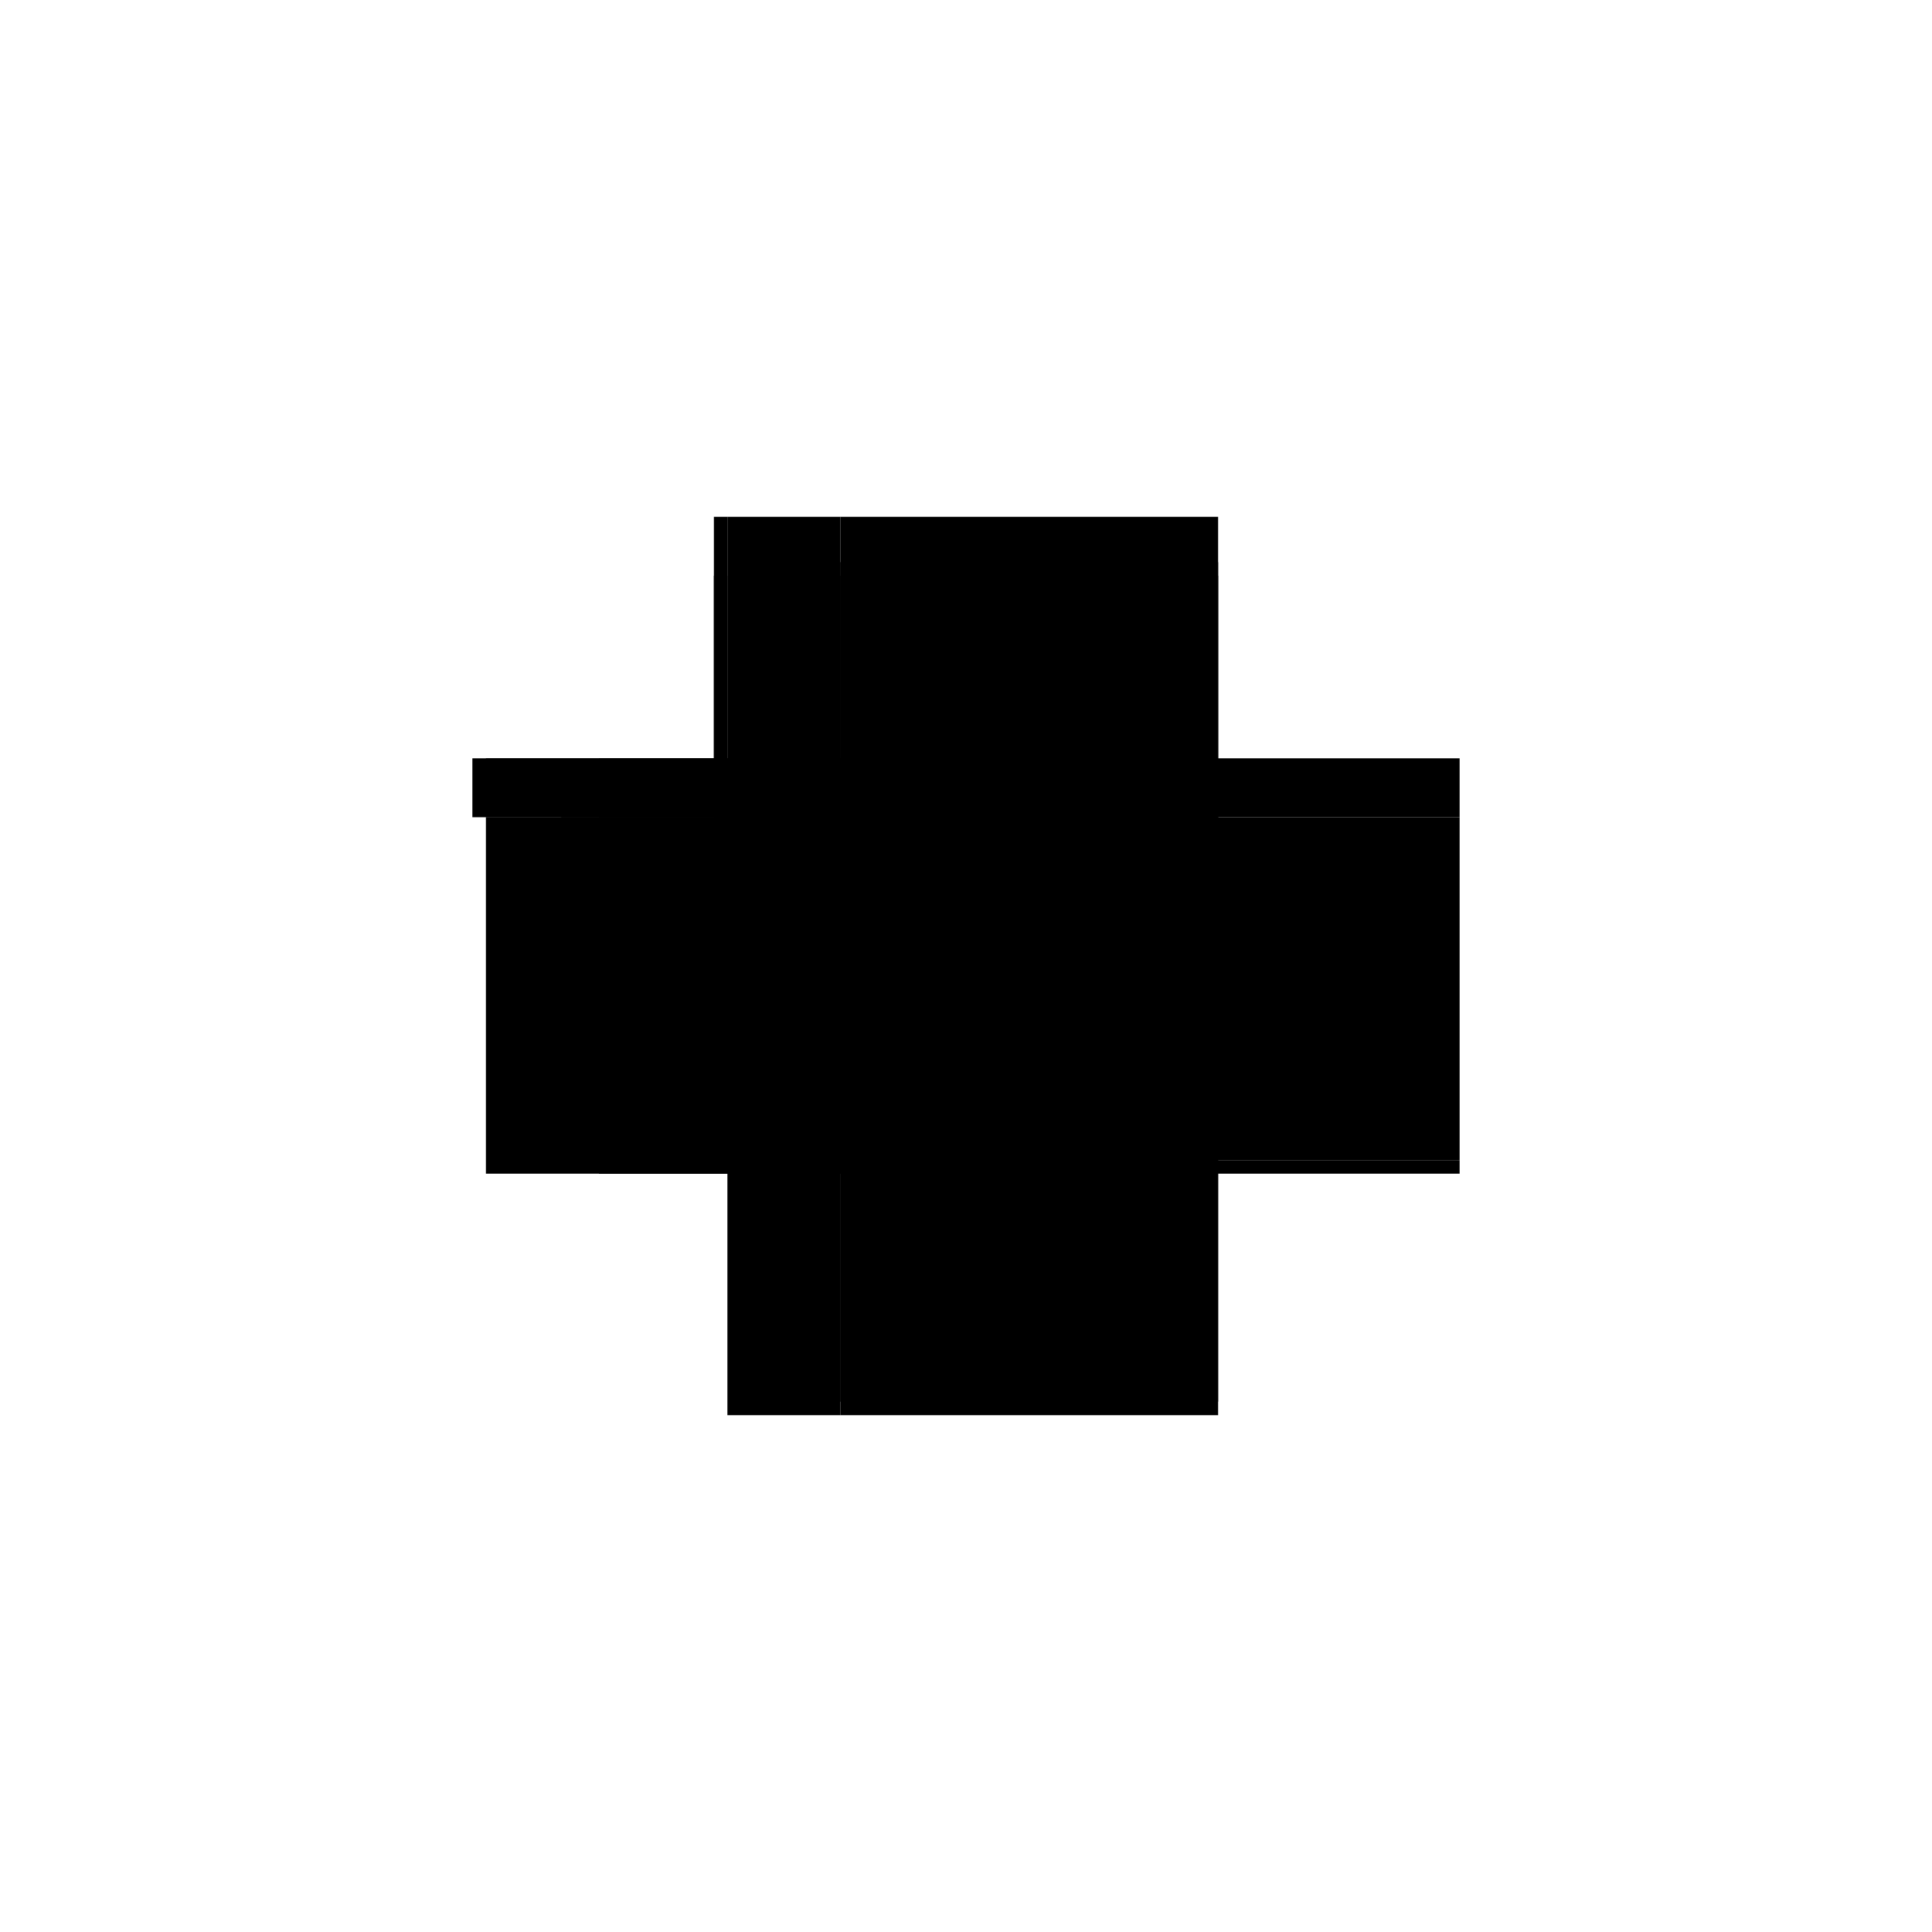
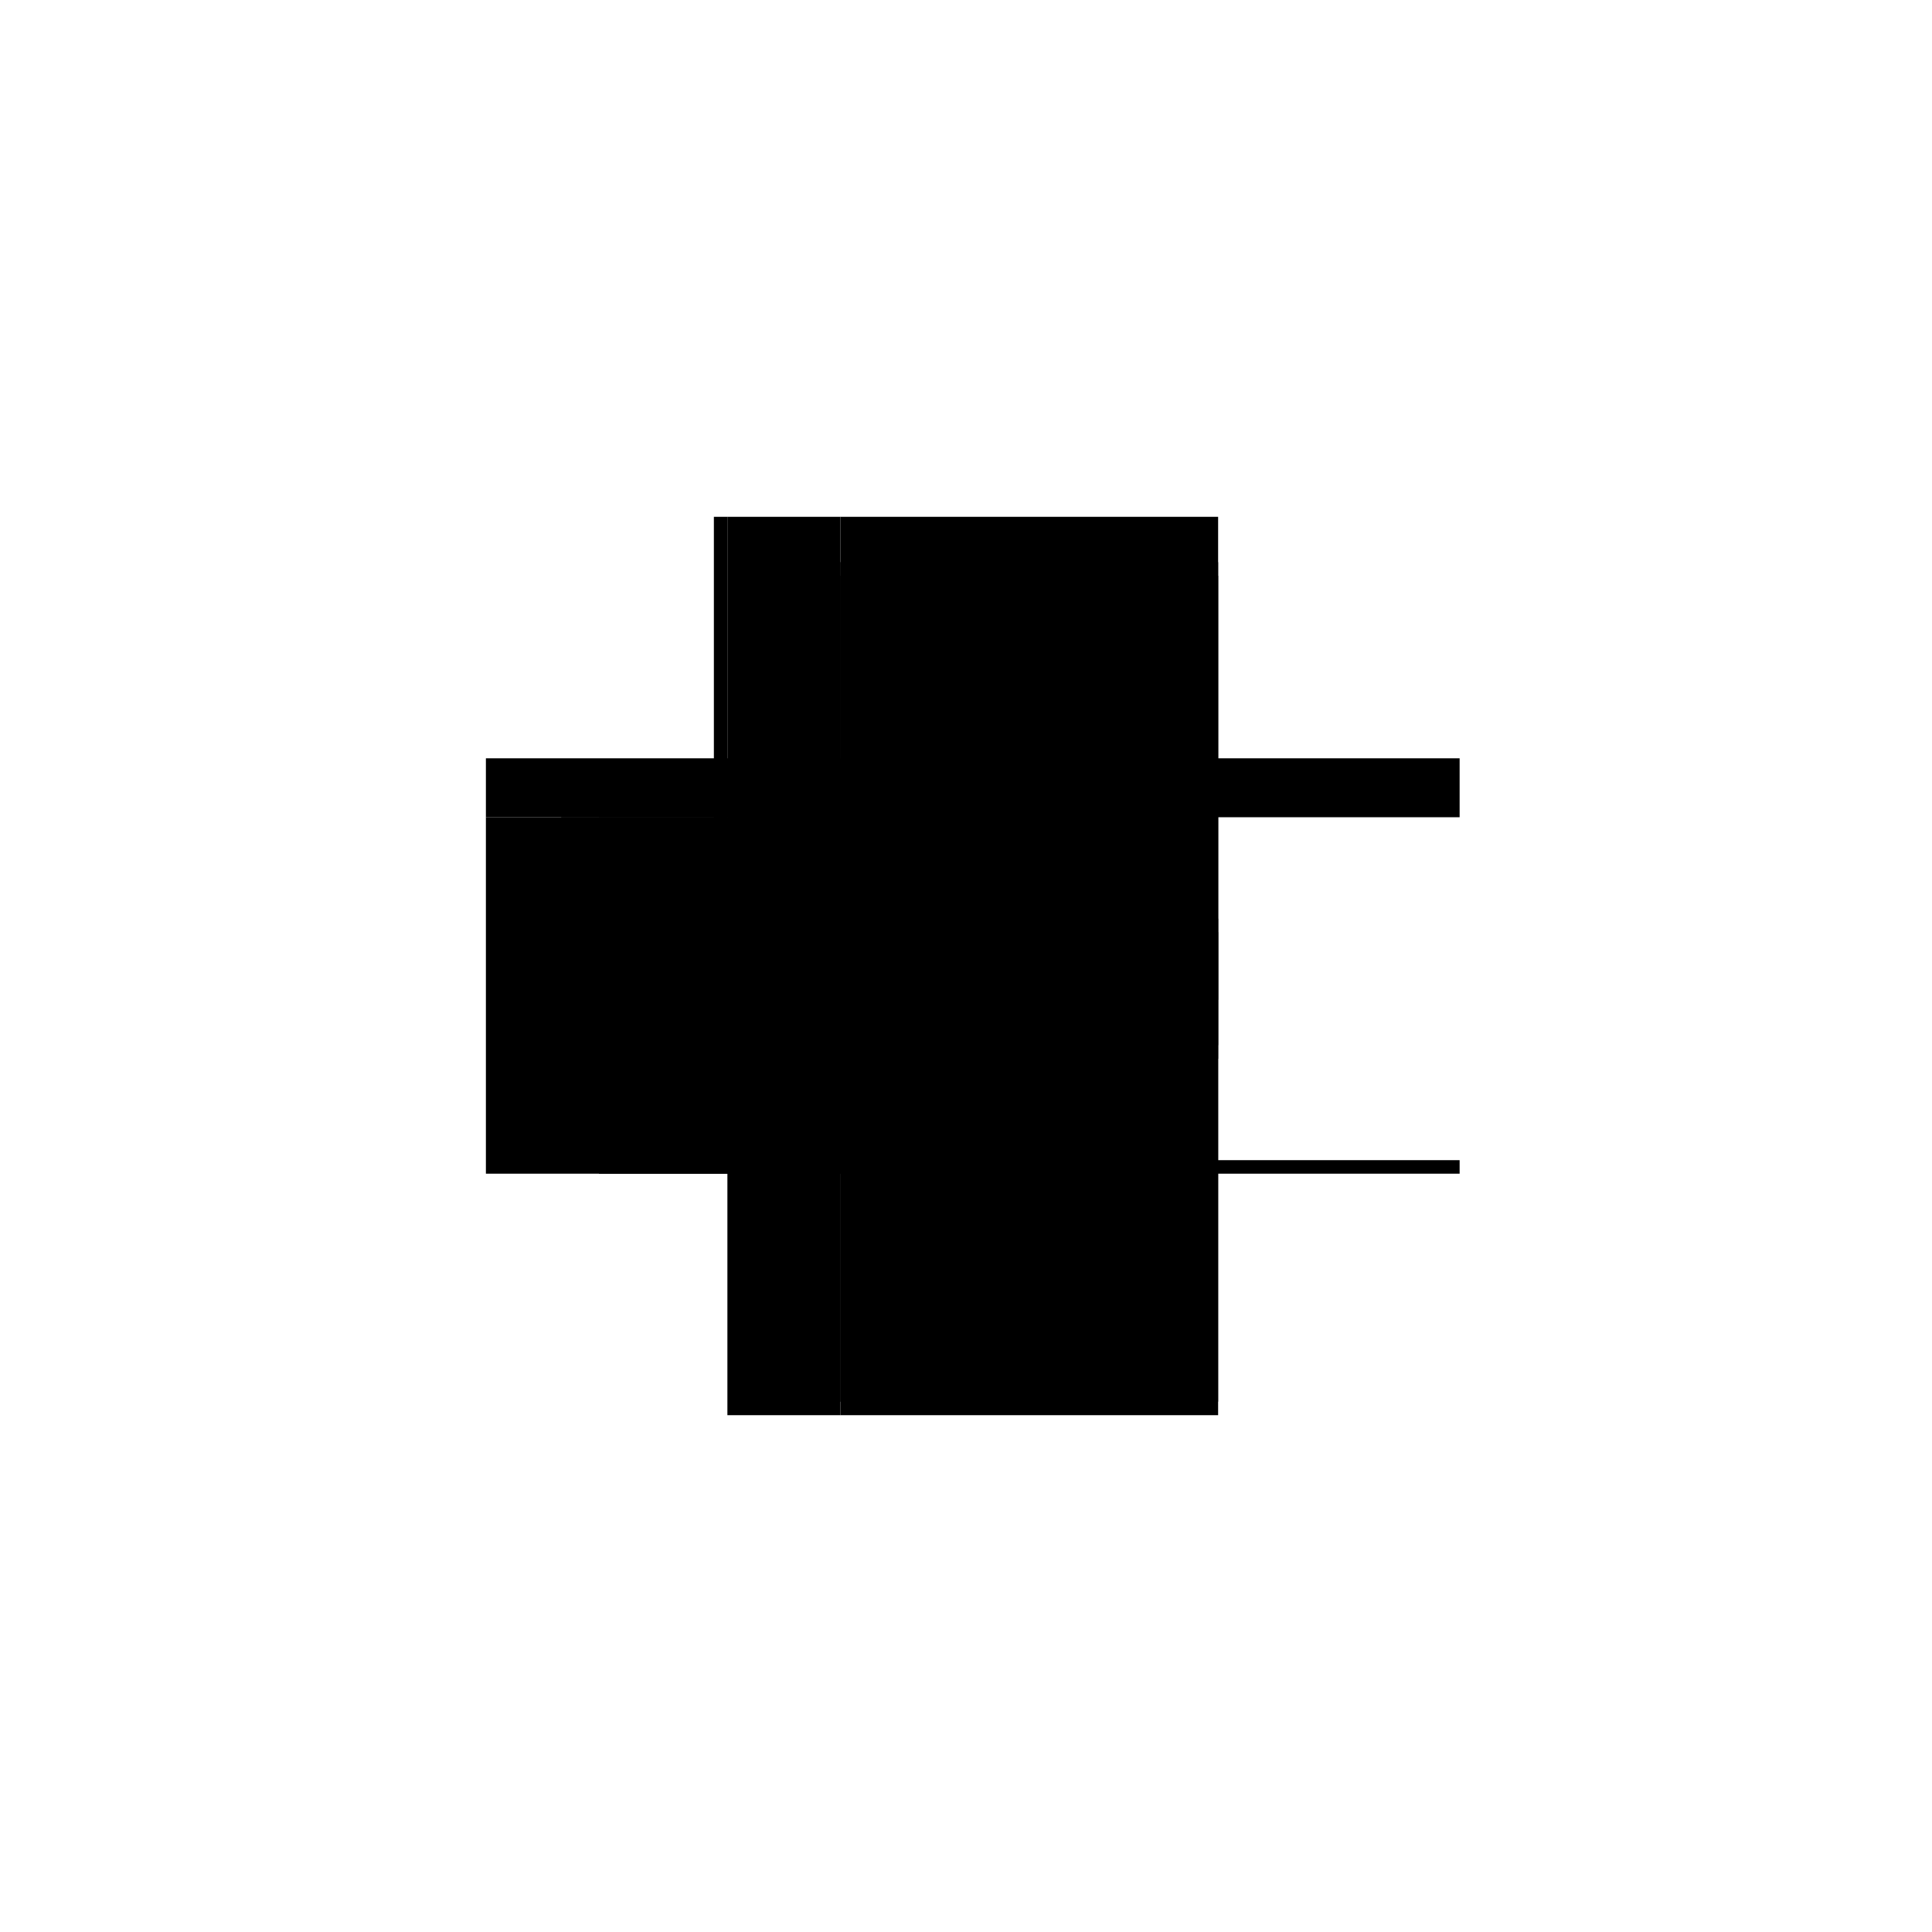
<svg xmlns="http://www.w3.org/2000/svg" baseProfile="full" height="100%" version="1.1" viewBox="-1,-1,2,2" width="100%">
  <defs>
    <style type="text/css">.vectorEffectClass {vector-effect: non-scaling-stroke;}</style>
  </defs>
  <line class="vectorEffectClass" fill="none" stroke="black" stroke-width="0.5" x1="-0.13" x2="0.261" y1="-0.215" y2="-0.215" />
  <line class="vectorEffectClass" fill="none" stroke="black" stroke-width="0.5" x1="-0.13" x2="0.261" y1="0.215" y2="0.215" />
  <line class="vectorEffectClass" fill="none" stroke="black" stroke-width="0.5" x1="-0.247" x2="-0.247" y1="0.215" y2="-0.154" />
-   <line class="vectorEffectClass" fill="none" stroke="black" stroke-width="0.5" x1="0.261" x2="0.261" y1="0.201" y2="-0.154" />
  <line class="vectorEffectClass" fill="none" stroke="black" stroke-width="0.5" x1="-0.247" x2="-0.13" y1="-0.215" y2="-0.215" />
  <line class="vectorEffectClass" fill="none" stroke="black" stroke-width="0.5" x1="-0.247" x2="-0.13" y1="0.215" y2="0.215" />
-   <line class="vectorEffectClass" fill="none" stroke="black" stroke-width="0.5" x1="-0.261" x2="-0.261" y1="-0.154" y2="-0.215" />
  <line class="vectorEffectClass" fill="none" stroke="black" stroke-width="0.5" x1="-0.247" x2="-0.247" y1="-0.154" y2="-0.215" />
  <line class="vectorEffectClass" fill="none" stroke="black" stroke-width="0.5" x1="0.261" x2="0.261" y1="-0.168" y2="-0.215" />
  <line class="vectorEffectClass" fill="none" stroke="black" stroke-width="0.5" x1="-0.261" x2="-0.247" y1="-0.215" y2="-0.215" />
-   <line class="vectorEffectClass" fill="none" stroke="black" stroke-width="0.5" x1="-0.261" x2="-0.247" y1="-0.154" y2="-0.154" />
  <line class="vectorEffectClass" fill="none" stroke="black" stroke-width="0.5" x1="0.261" x2="0.261" y1="-0.154" y2="-0.168" />
  <line class="vectorEffectClass" fill="none" stroke="black" stroke-width="0.5" x1="0.261" x2="0.261" y1="0.215" y2="0.201" />
  <line class="vectorEffectClass" fill="none" stroke="black" stroke-dasharray="5.0 5.0" stroke-width="0.5" x1="-0.13" x2="0.261" y1="-0.168" y2="-0.168" />
  <line class="vectorEffectClass" fill="none" stroke="black" stroke-dasharray="5.0 5.0" stroke-width="0.5" x1="-0.13" x2="0.261" y1="-0.154" y2="-0.154" />
  <line class="vectorEffectClass" fill="none" stroke="black" stroke-dasharray="5.0 5.0" stroke-width="0.5" x1="-0.13" x2="0.261" y1="0.201" y2="0.201" />
  <line class="vectorEffectClass" fill="none" stroke="black" stroke-dasharray="5.0 5.0" stroke-width="0.5" x1="-0.169" x2="-0.169" y1="0.201" y2="-0.154" />
  <line class="vectorEffectClass" fill="none" stroke="black" stroke-dasharray="5.0 5.0" stroke-width="0.5" x1="-0.13" x2="-0.13" y1="0.201" y2="-0.154" />
-   <line class="vectorEffectClass" fill="none" stroke="black" stroke-dasharray="5.0 5.0" stroke-width="0.5" x1="-0.13" x2="-0.13" y1="-0.168" y2="-0.215" />
  <line class="vectorEffectClass" fill="none" stroke="black" stroke-dasharray="5.0 5.0" stroke-width="0.5" x1="-0.169" x2="-0.13" y1="-0.168" y2="-0.168" />
  <line class="vectorEffectClass" fill="none" stroke="black" stroke-dasharray="5.0 5.0" stroke-width="0.5" x1="-0.169" x2="-0.13" y1="-0.154" y2="-0.154" />
  <line class="vectorEffectClass" fill="none" stroke="black" stroke-dasharray="5.0 5.0" stroke-width="0.5" x1="-0.169" x2="-0.13" y1="0.201" y2="0.201" />
  <line class="vectorEffectClass" fill="none" stroke="black" stroke-dasharray="5.0 5.0" stroke-width="0.5" x1="-0.169" x2="-0.169" y1="-0.154" y2="-0.168" />
-   <line class="vectorEffectClass" fill="none" stroke="black" stroke-dasharray="5.0 5.0" stroke-width="0.5" x1="-0.13" x2="-0.13" y1="-0.154" y2="-0.168" />
  <line class="vectorEffectClass" fill="none" stroke="black" stroke-dasharray="5.0 5.0" stroke-width="0.5" x1="-0.13" x2="-0.13" y1="0.215" y2="0.201" />
</svg>